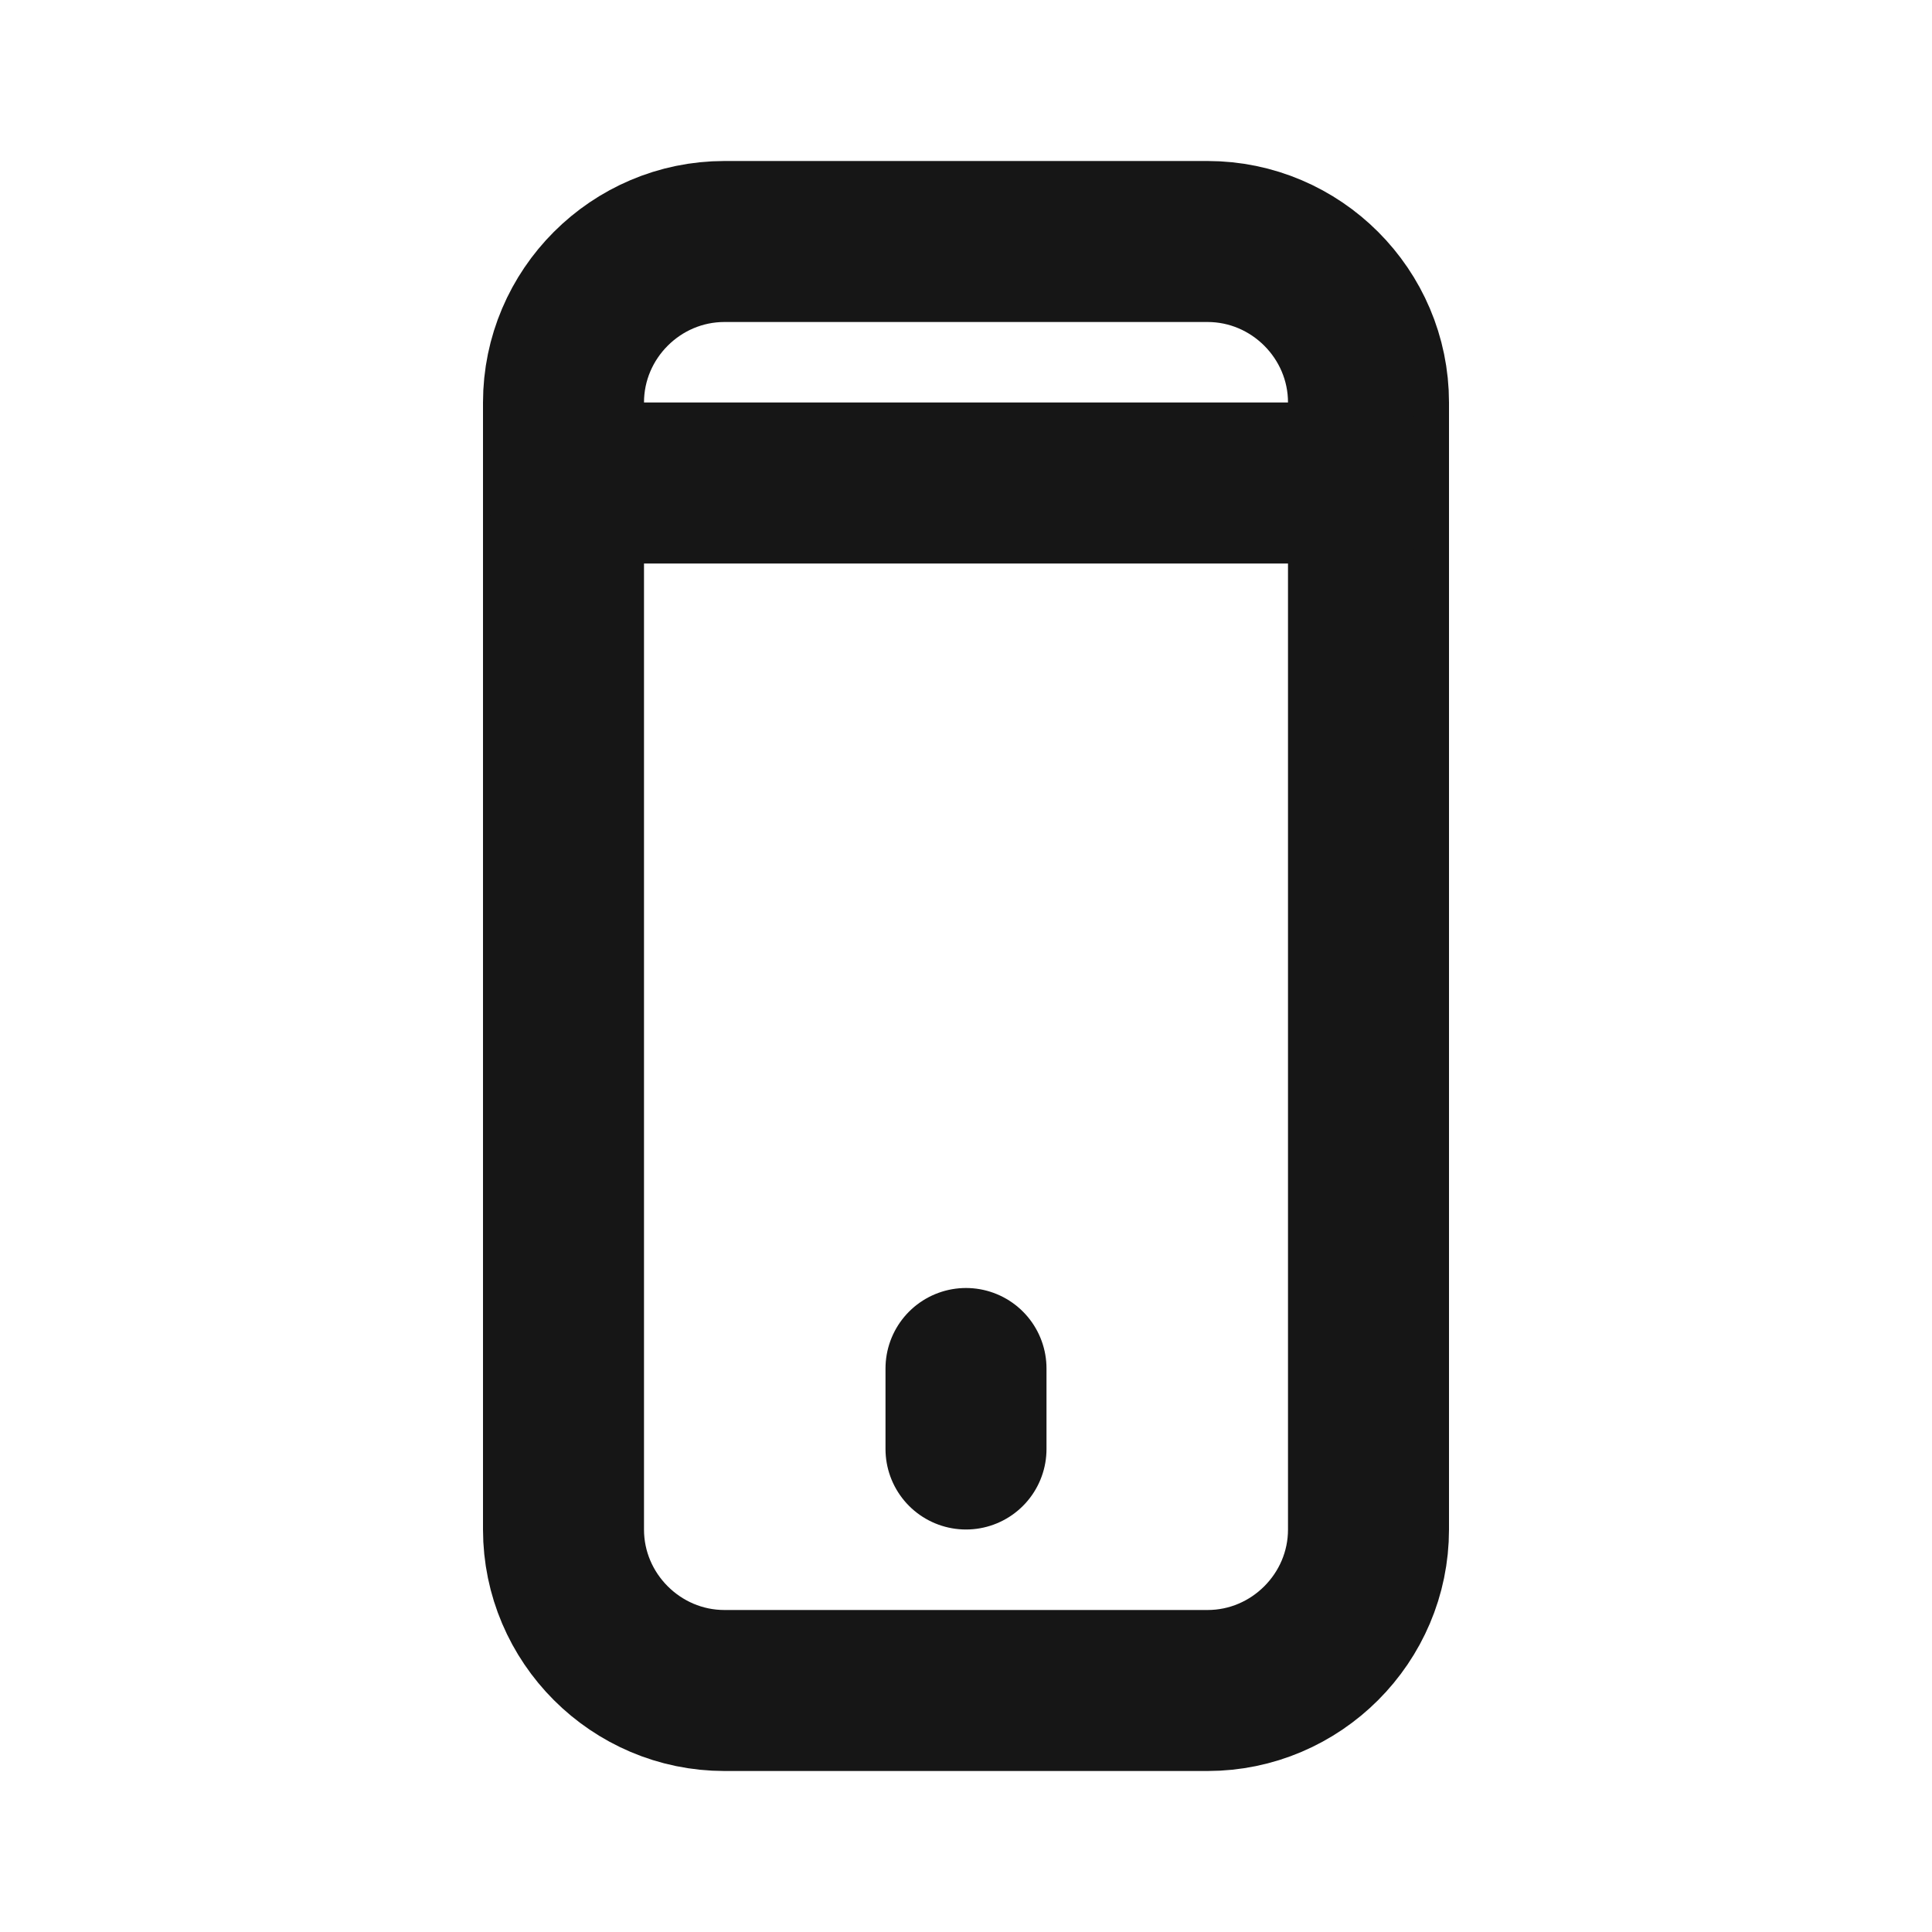
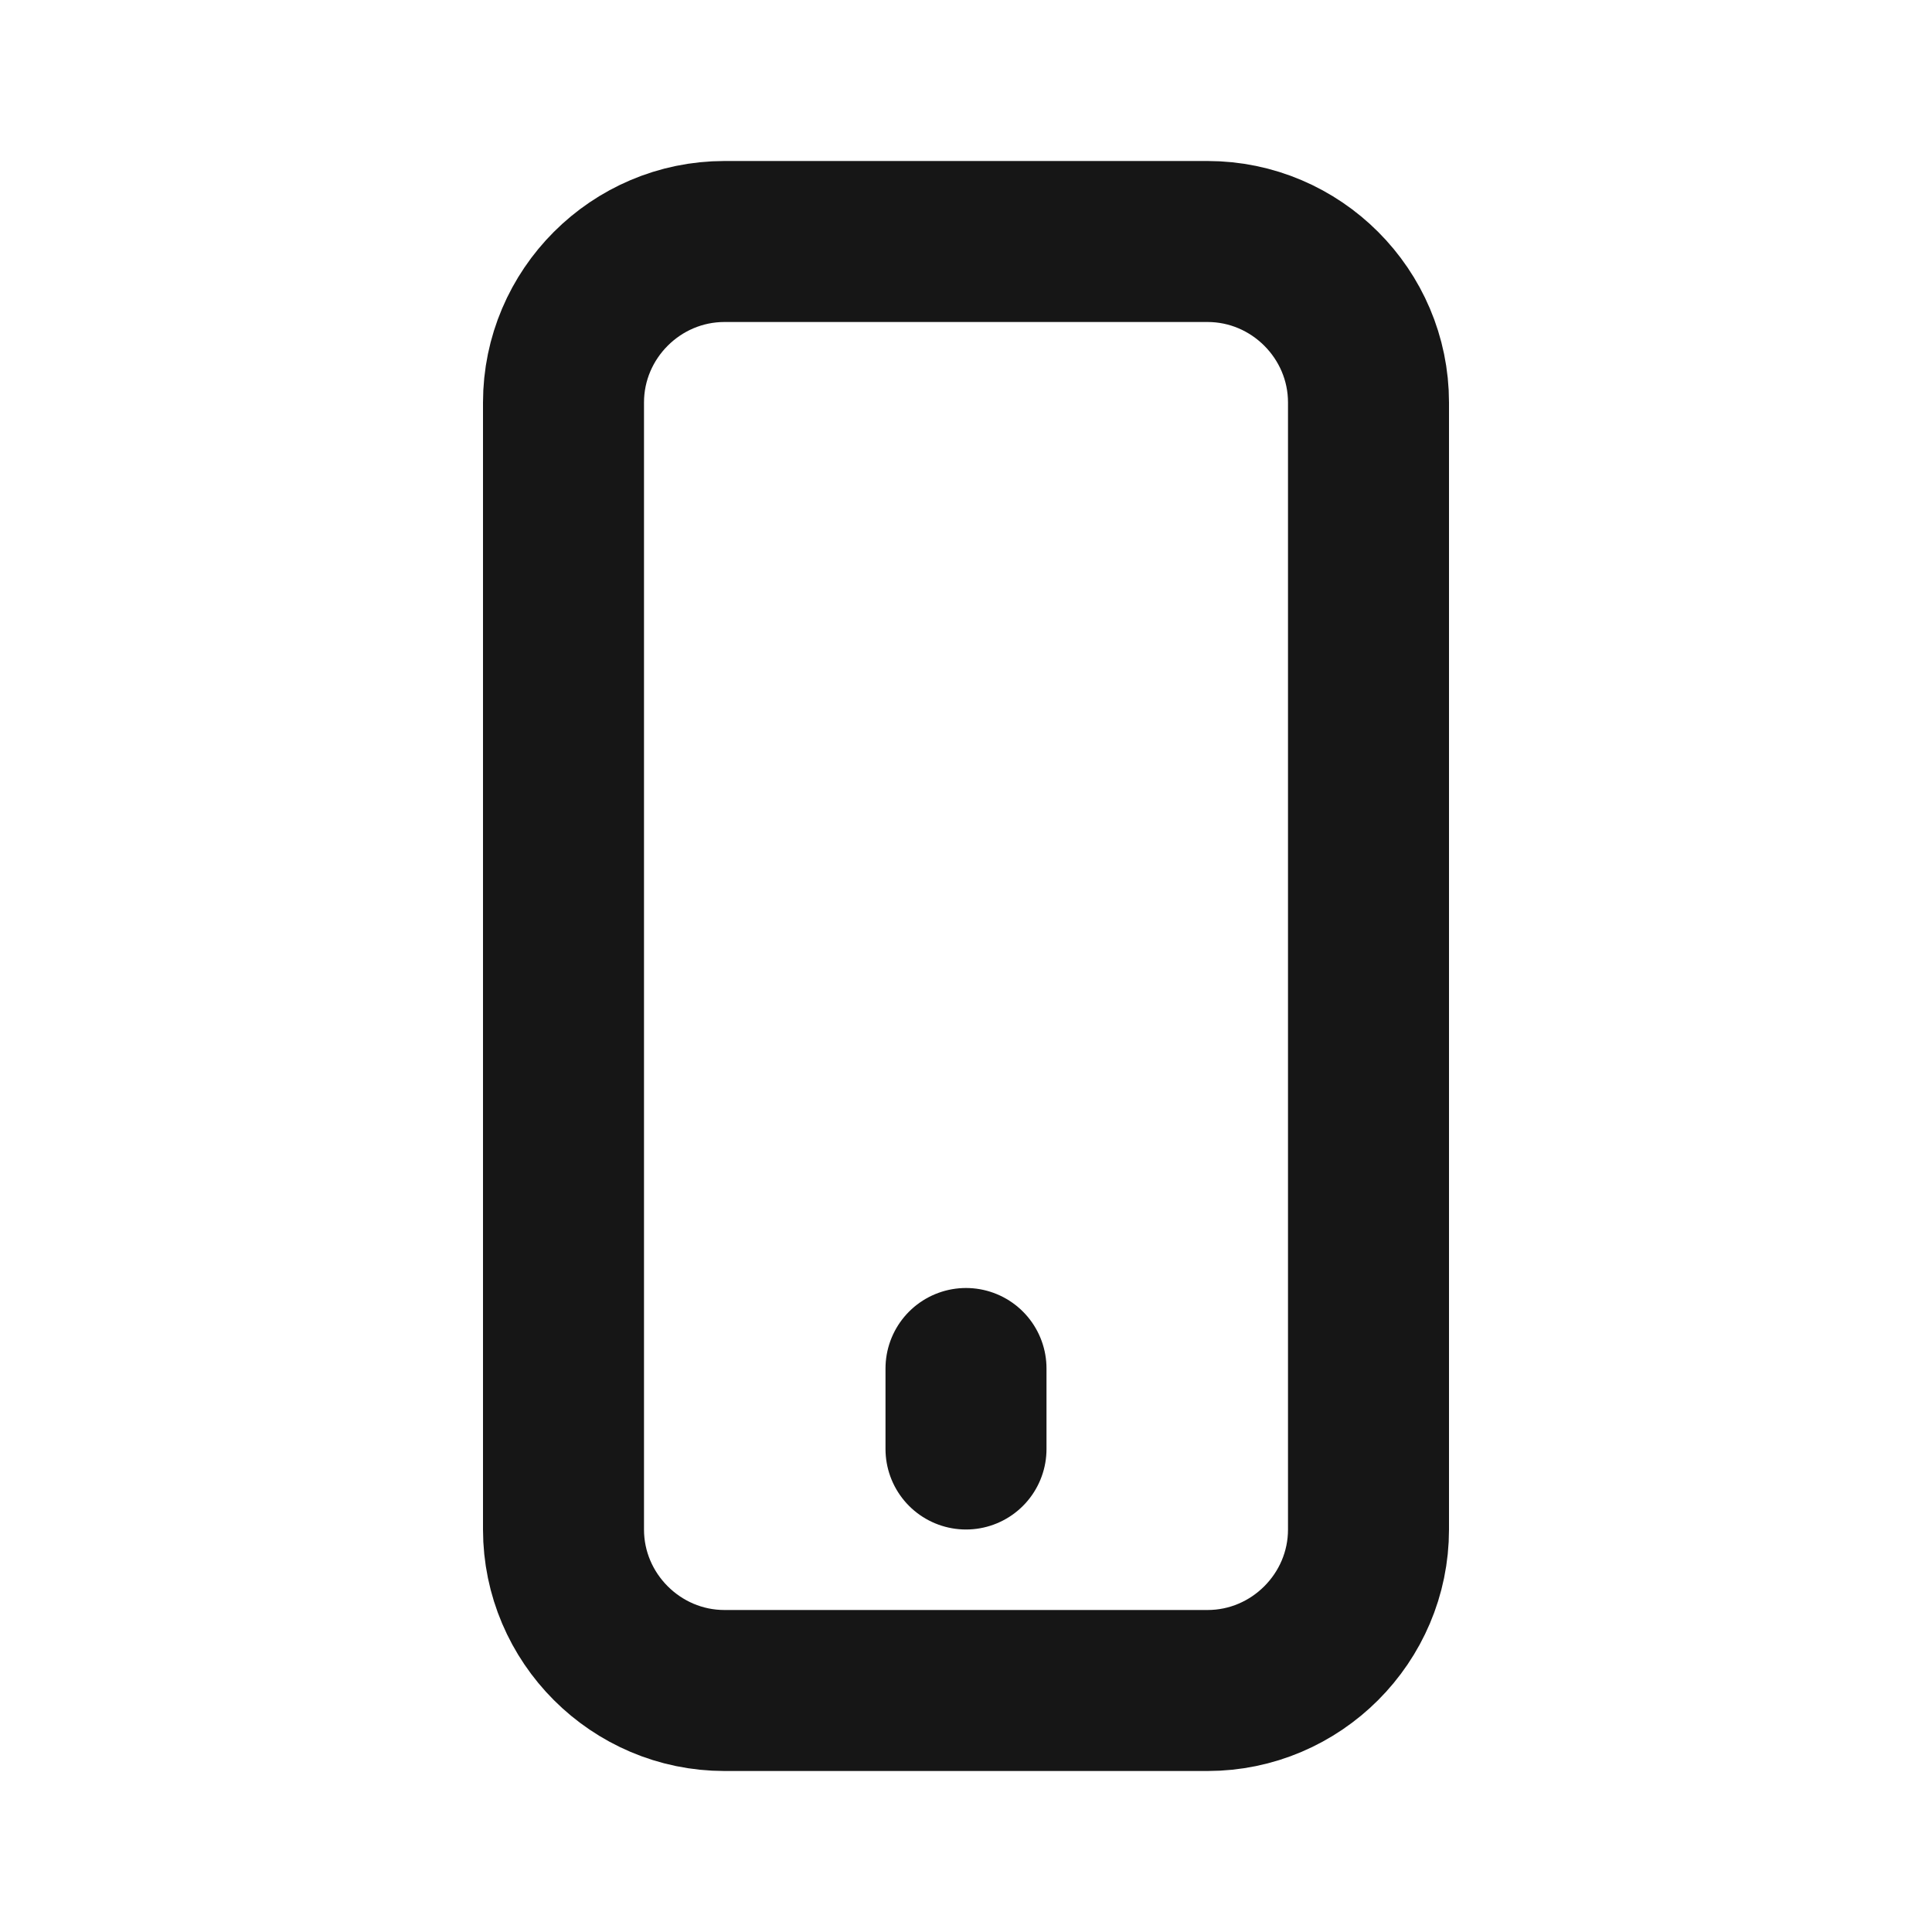
<svg xmlns="http://www.w3.org/2000/svg" width="24" height="24" viewBox="0 0 24 24" fill="none">
  <path d="M15 21H9C7.9 21 7 20.1 7 19V5C7 3.9 7.9 3 9 3H15C16.1 3 17 3.9 17 5V19C17 20.1 16.1 21 15 21Z" stroke="#161616" stroke-width="2" stroke-miterlimit="10" stroke-linecap="round" stroke-linejoin="round" />
  <path d="M12 18V17" stroke="#161616" stroke-width="2" stroke-miterlimit="10" stroke-linecap="round" stroke-linejoin="round" />
-   <path d="M7 6H17" stroke="#161616" stroke-width="2" stroke-miterlimit="10" stroke-linecap="round" stroke-linejoin="round" />
</svg>